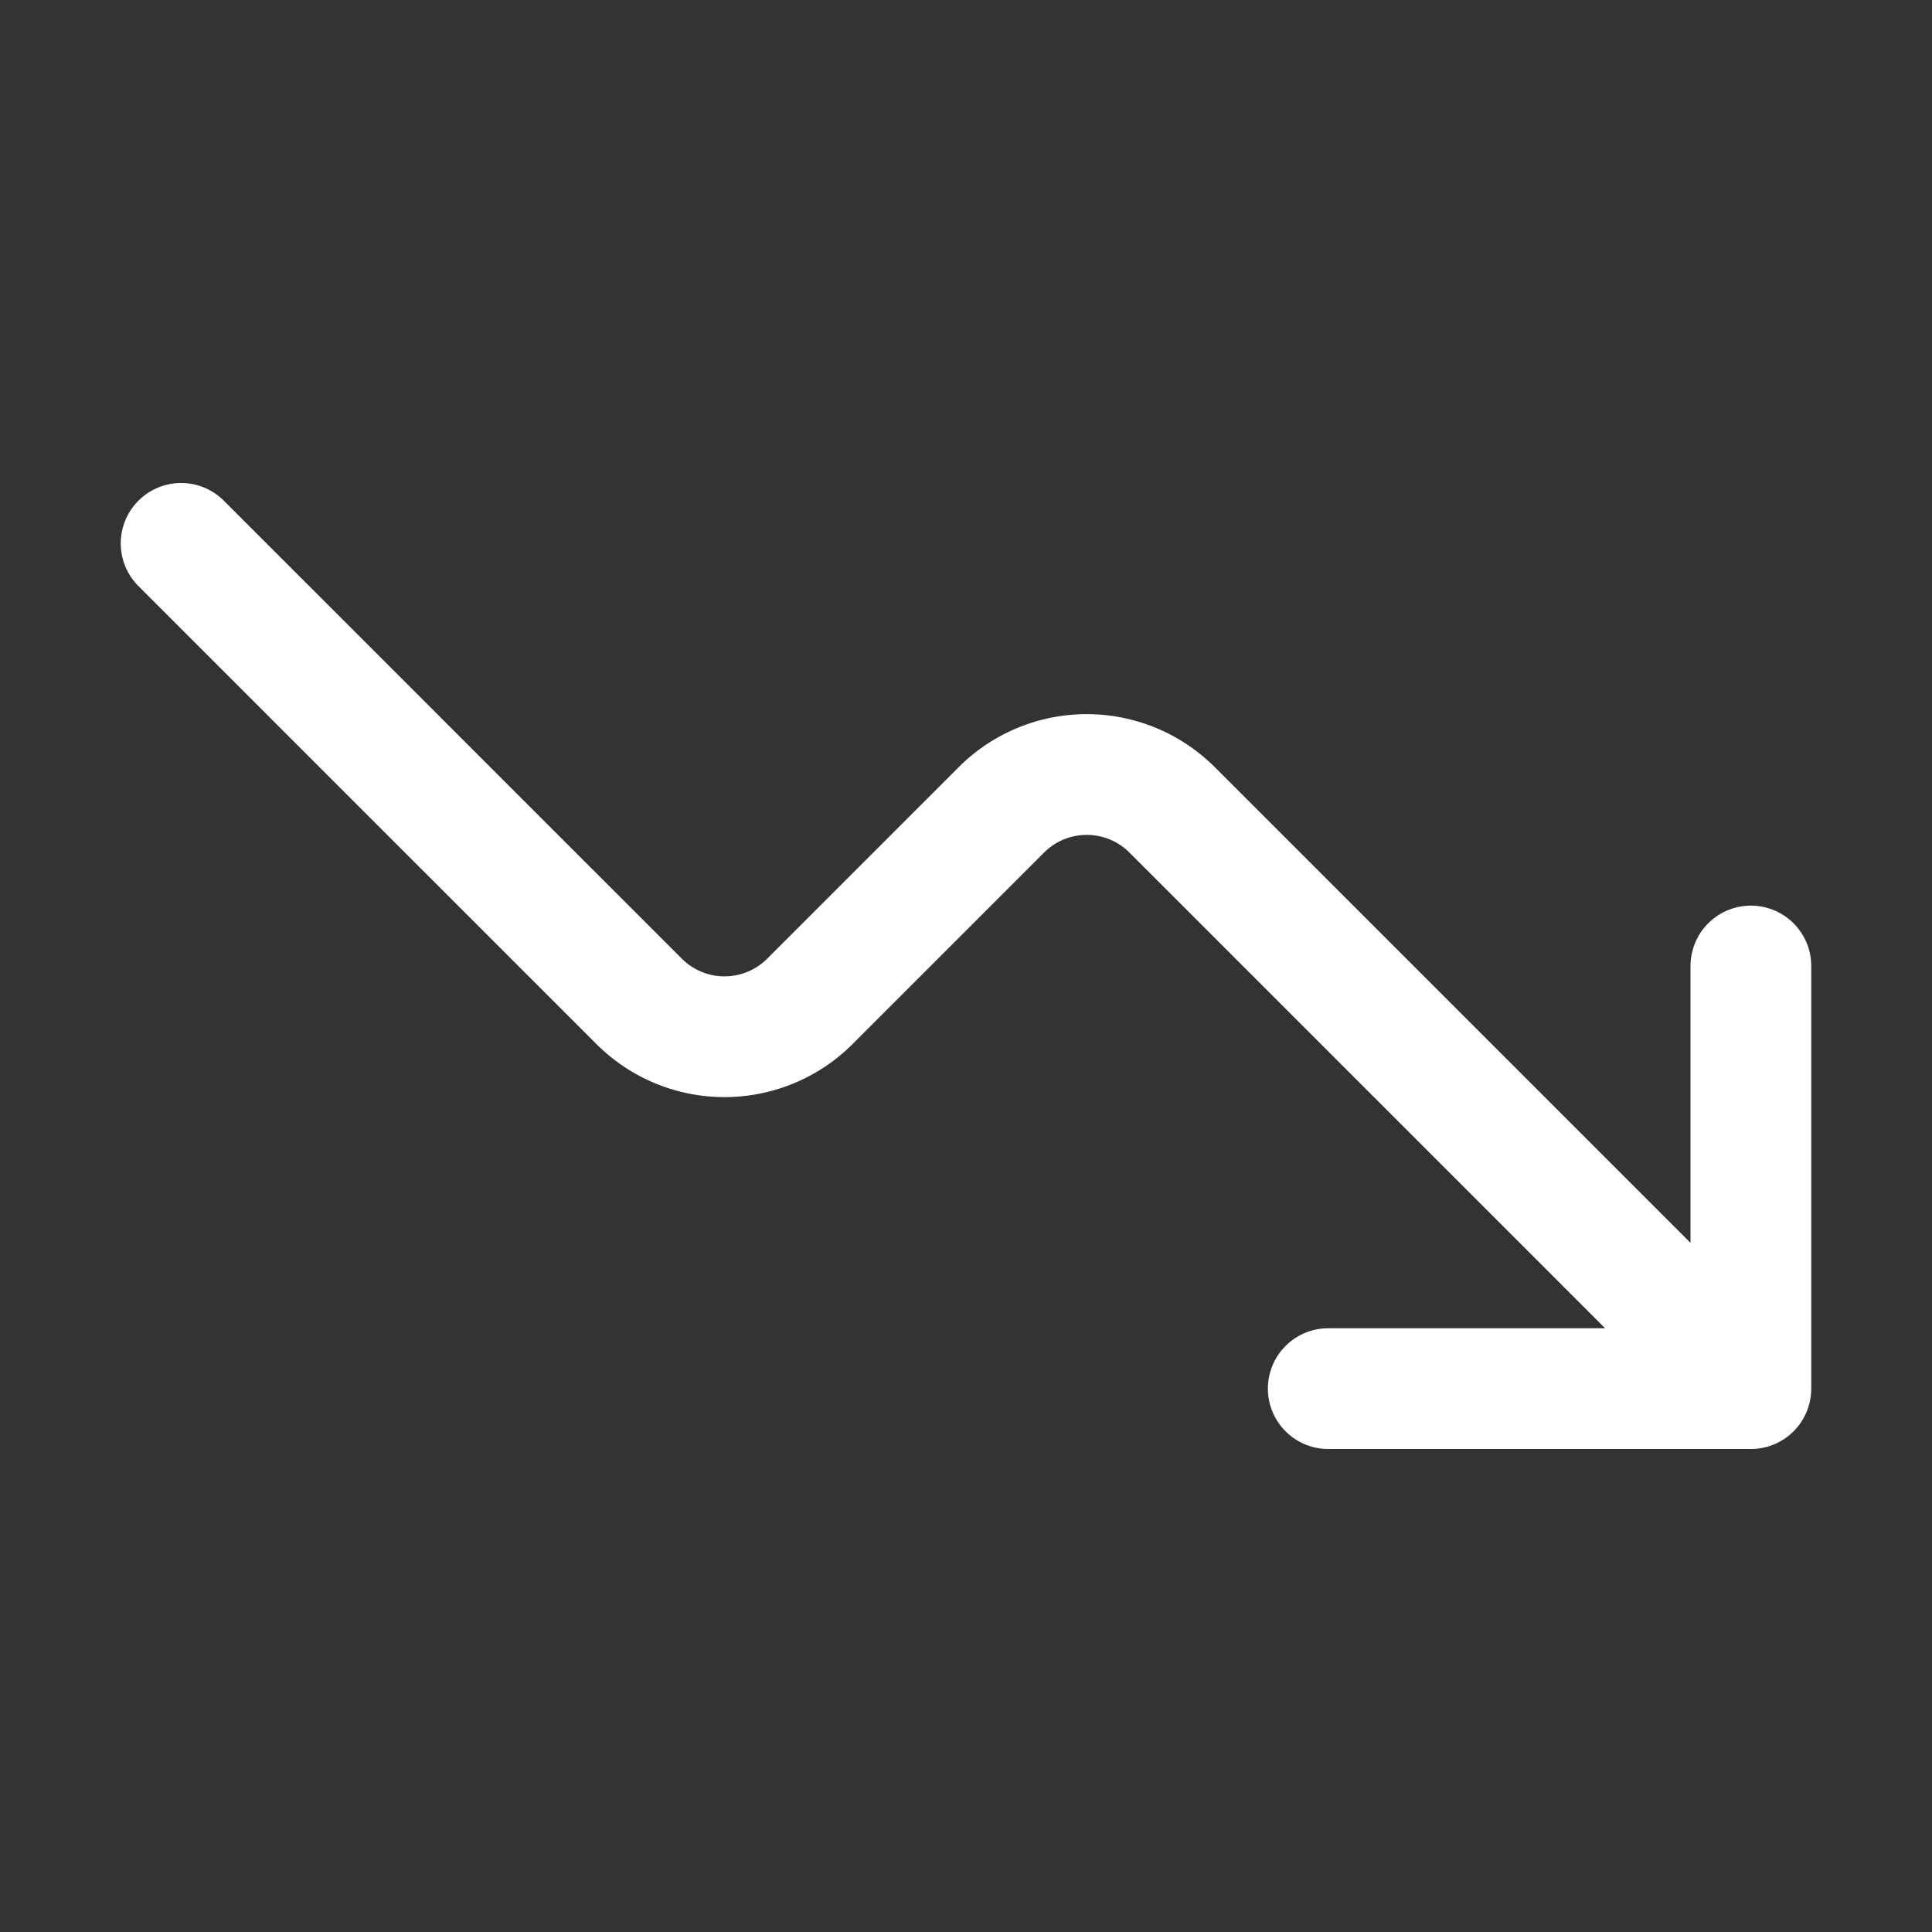
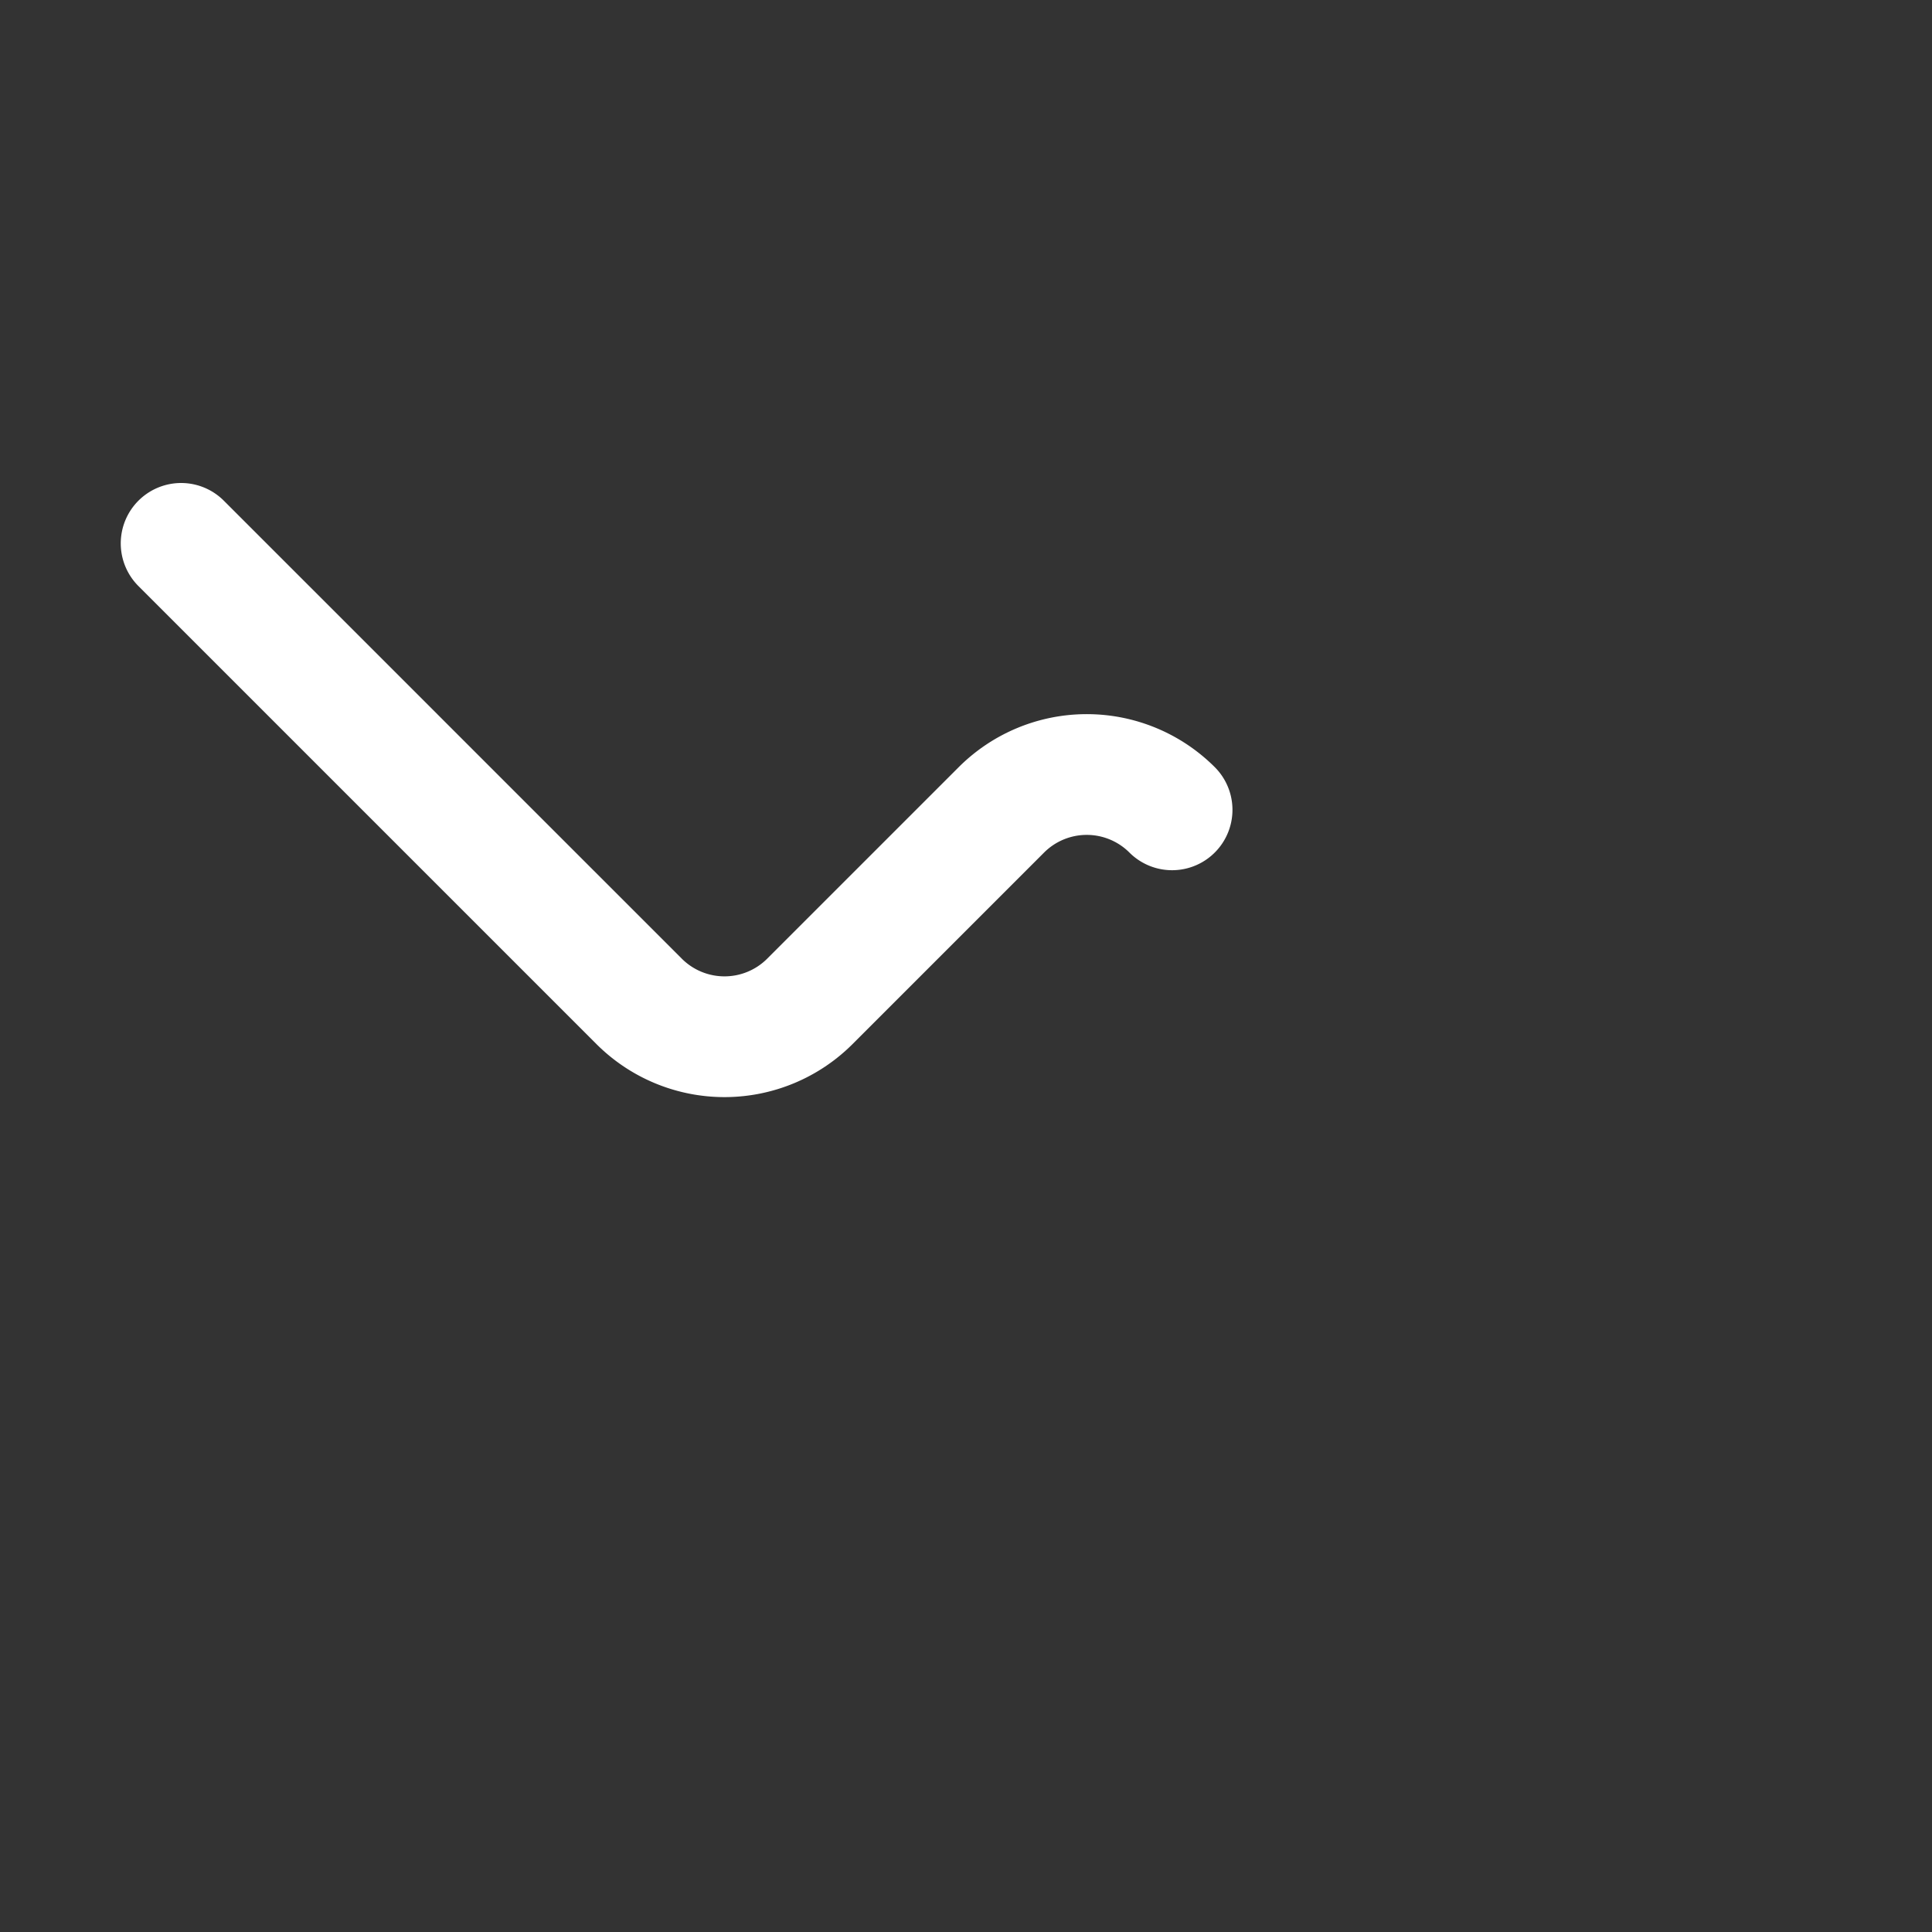
<svg xmlns="http://www.w3.org/2000/svg" width="46" height="46" fill="none" stroke="#fff" stroke-linecap="round" stroke-linejoin="round" stroke-width="1.5" viewBox="0 0 24 24">
  <rect x="0" y="0" width="24" height="24" fill="#333333" stroke="none" />
-   <path d="M16.5 17.25h5.25V12" />
-   <path d="m2.25 6.75 5.69 5.69a1.5 1.5 0 0 0 2.12 0l2.38-2.38a1.5 1.5 0 0 1 2.12 0L21 16.5" />
+   <path d="m2.25 6.75 5.69 5.69a1.5 1.5 0 0 0 2.12 0l2.38-2.38a1.5 1.5 0 0 1 2.12 0" />
</svg>